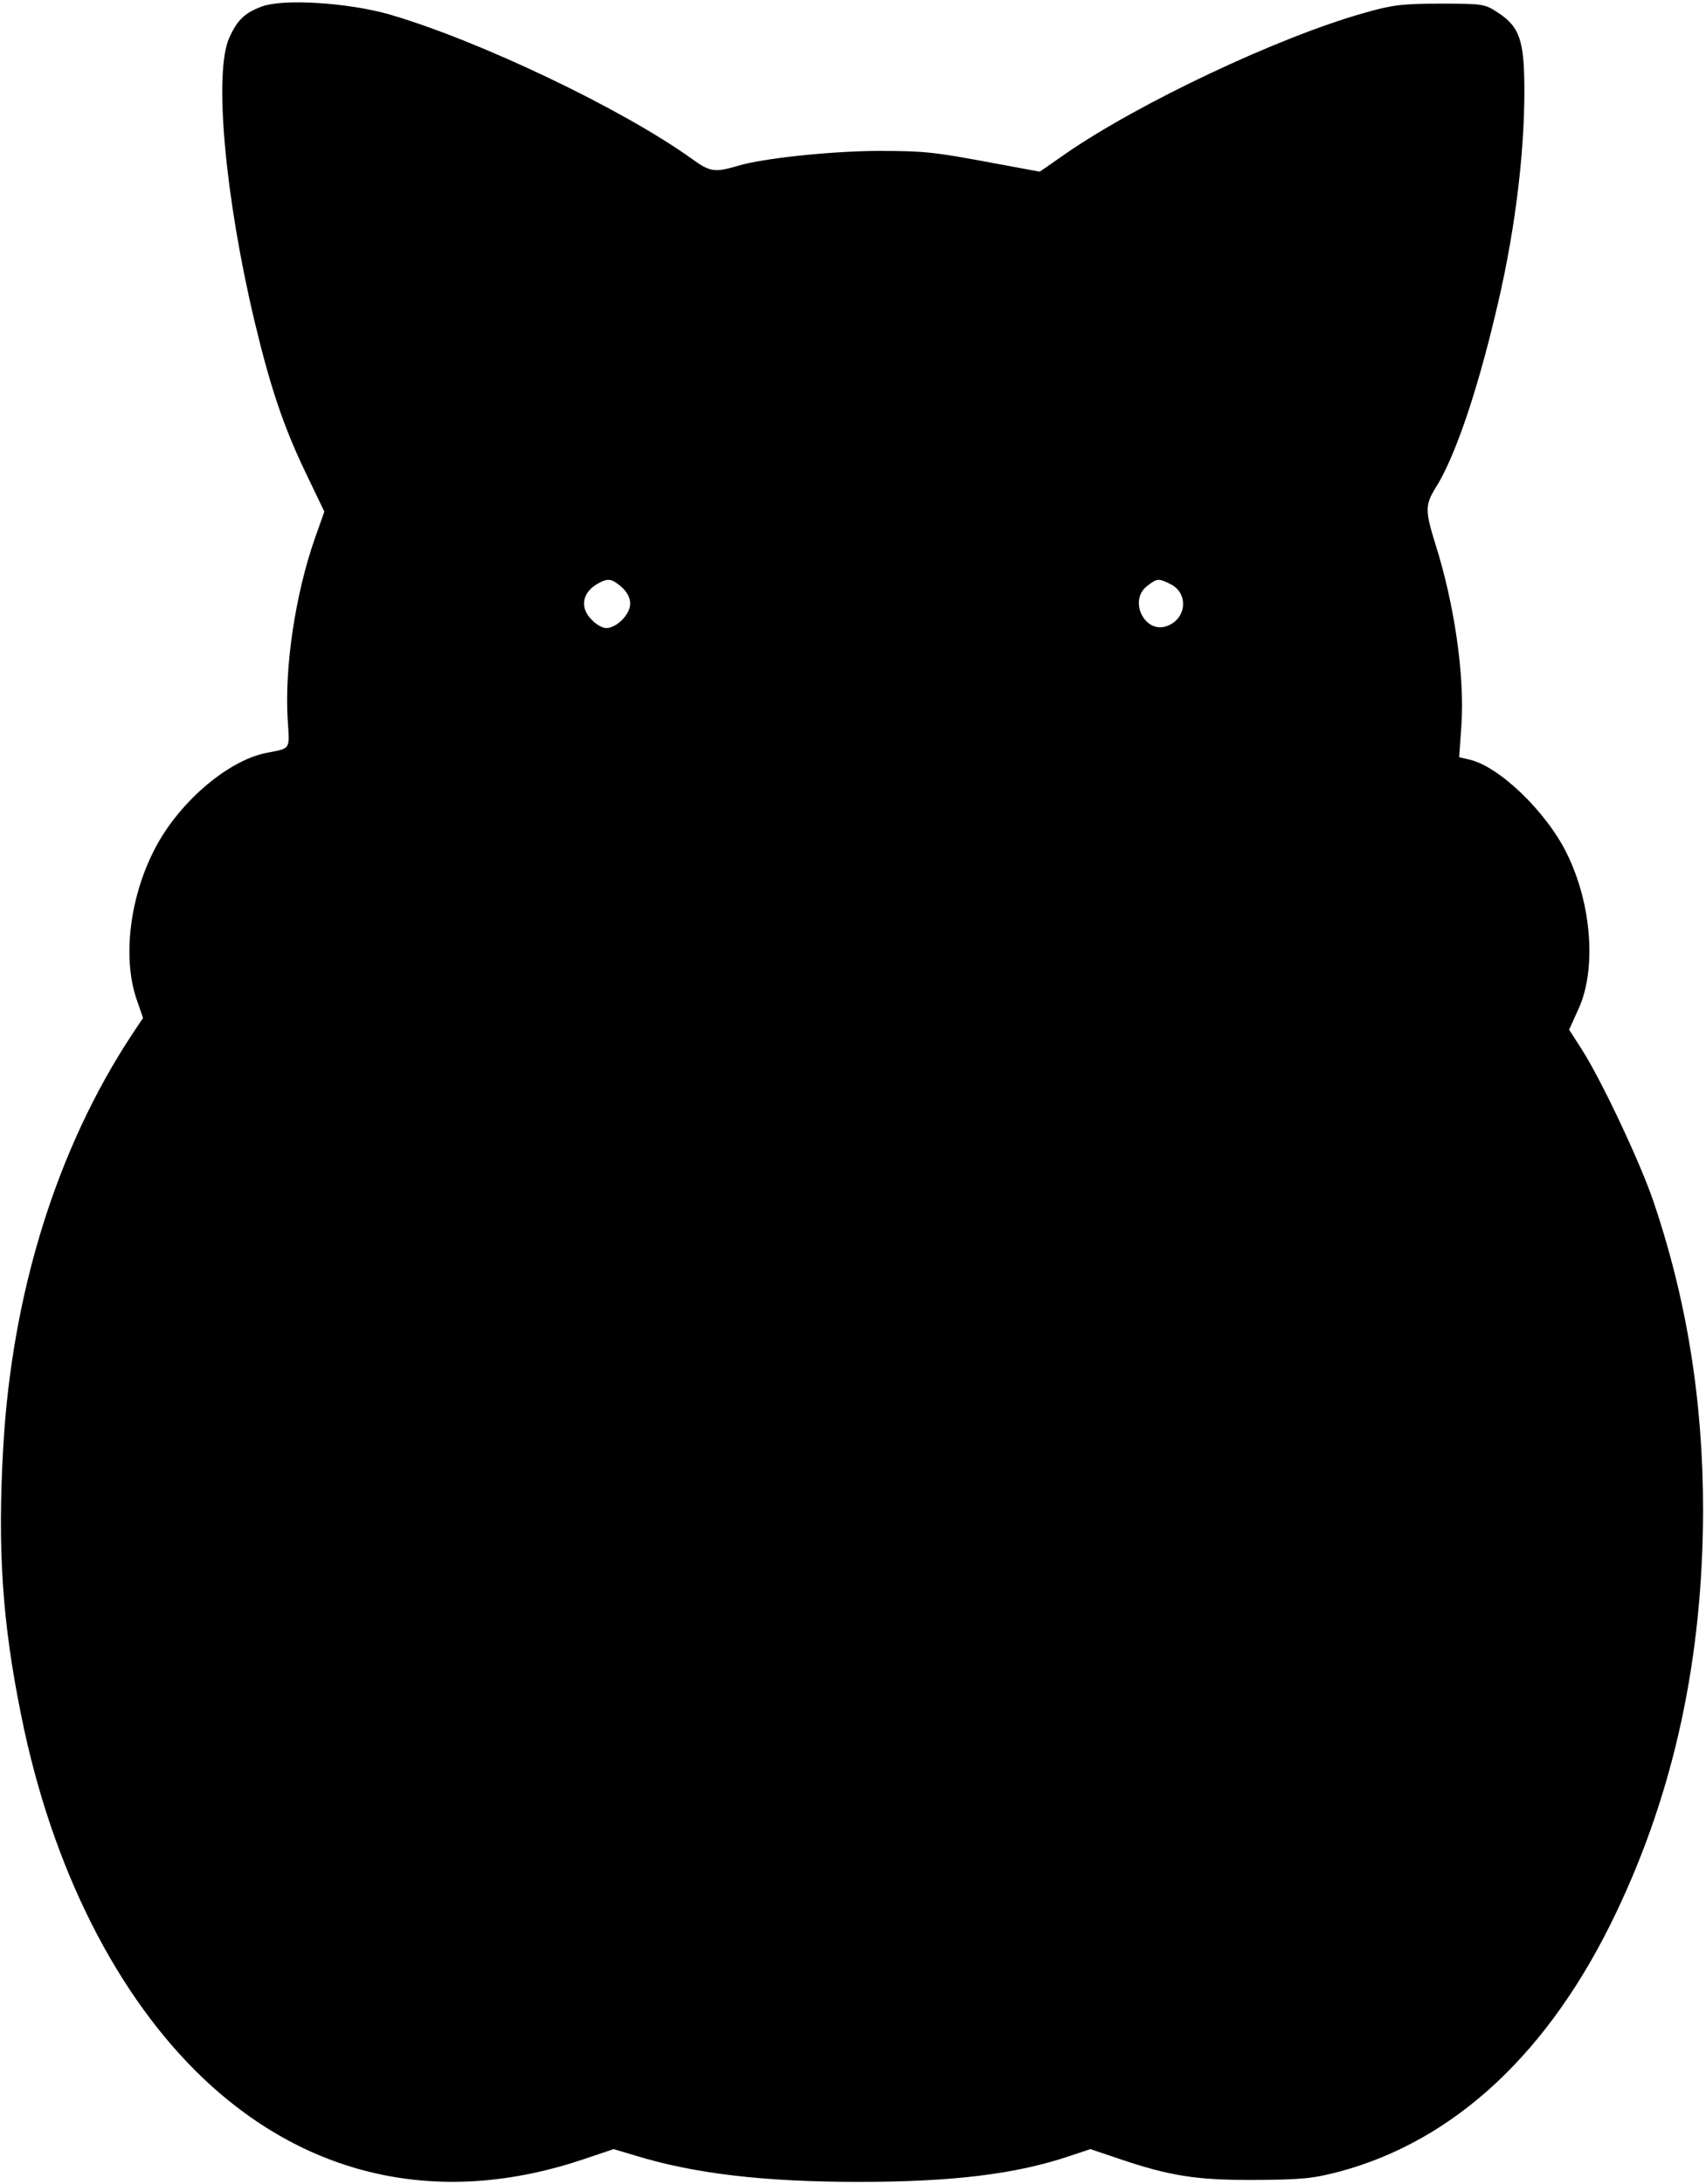
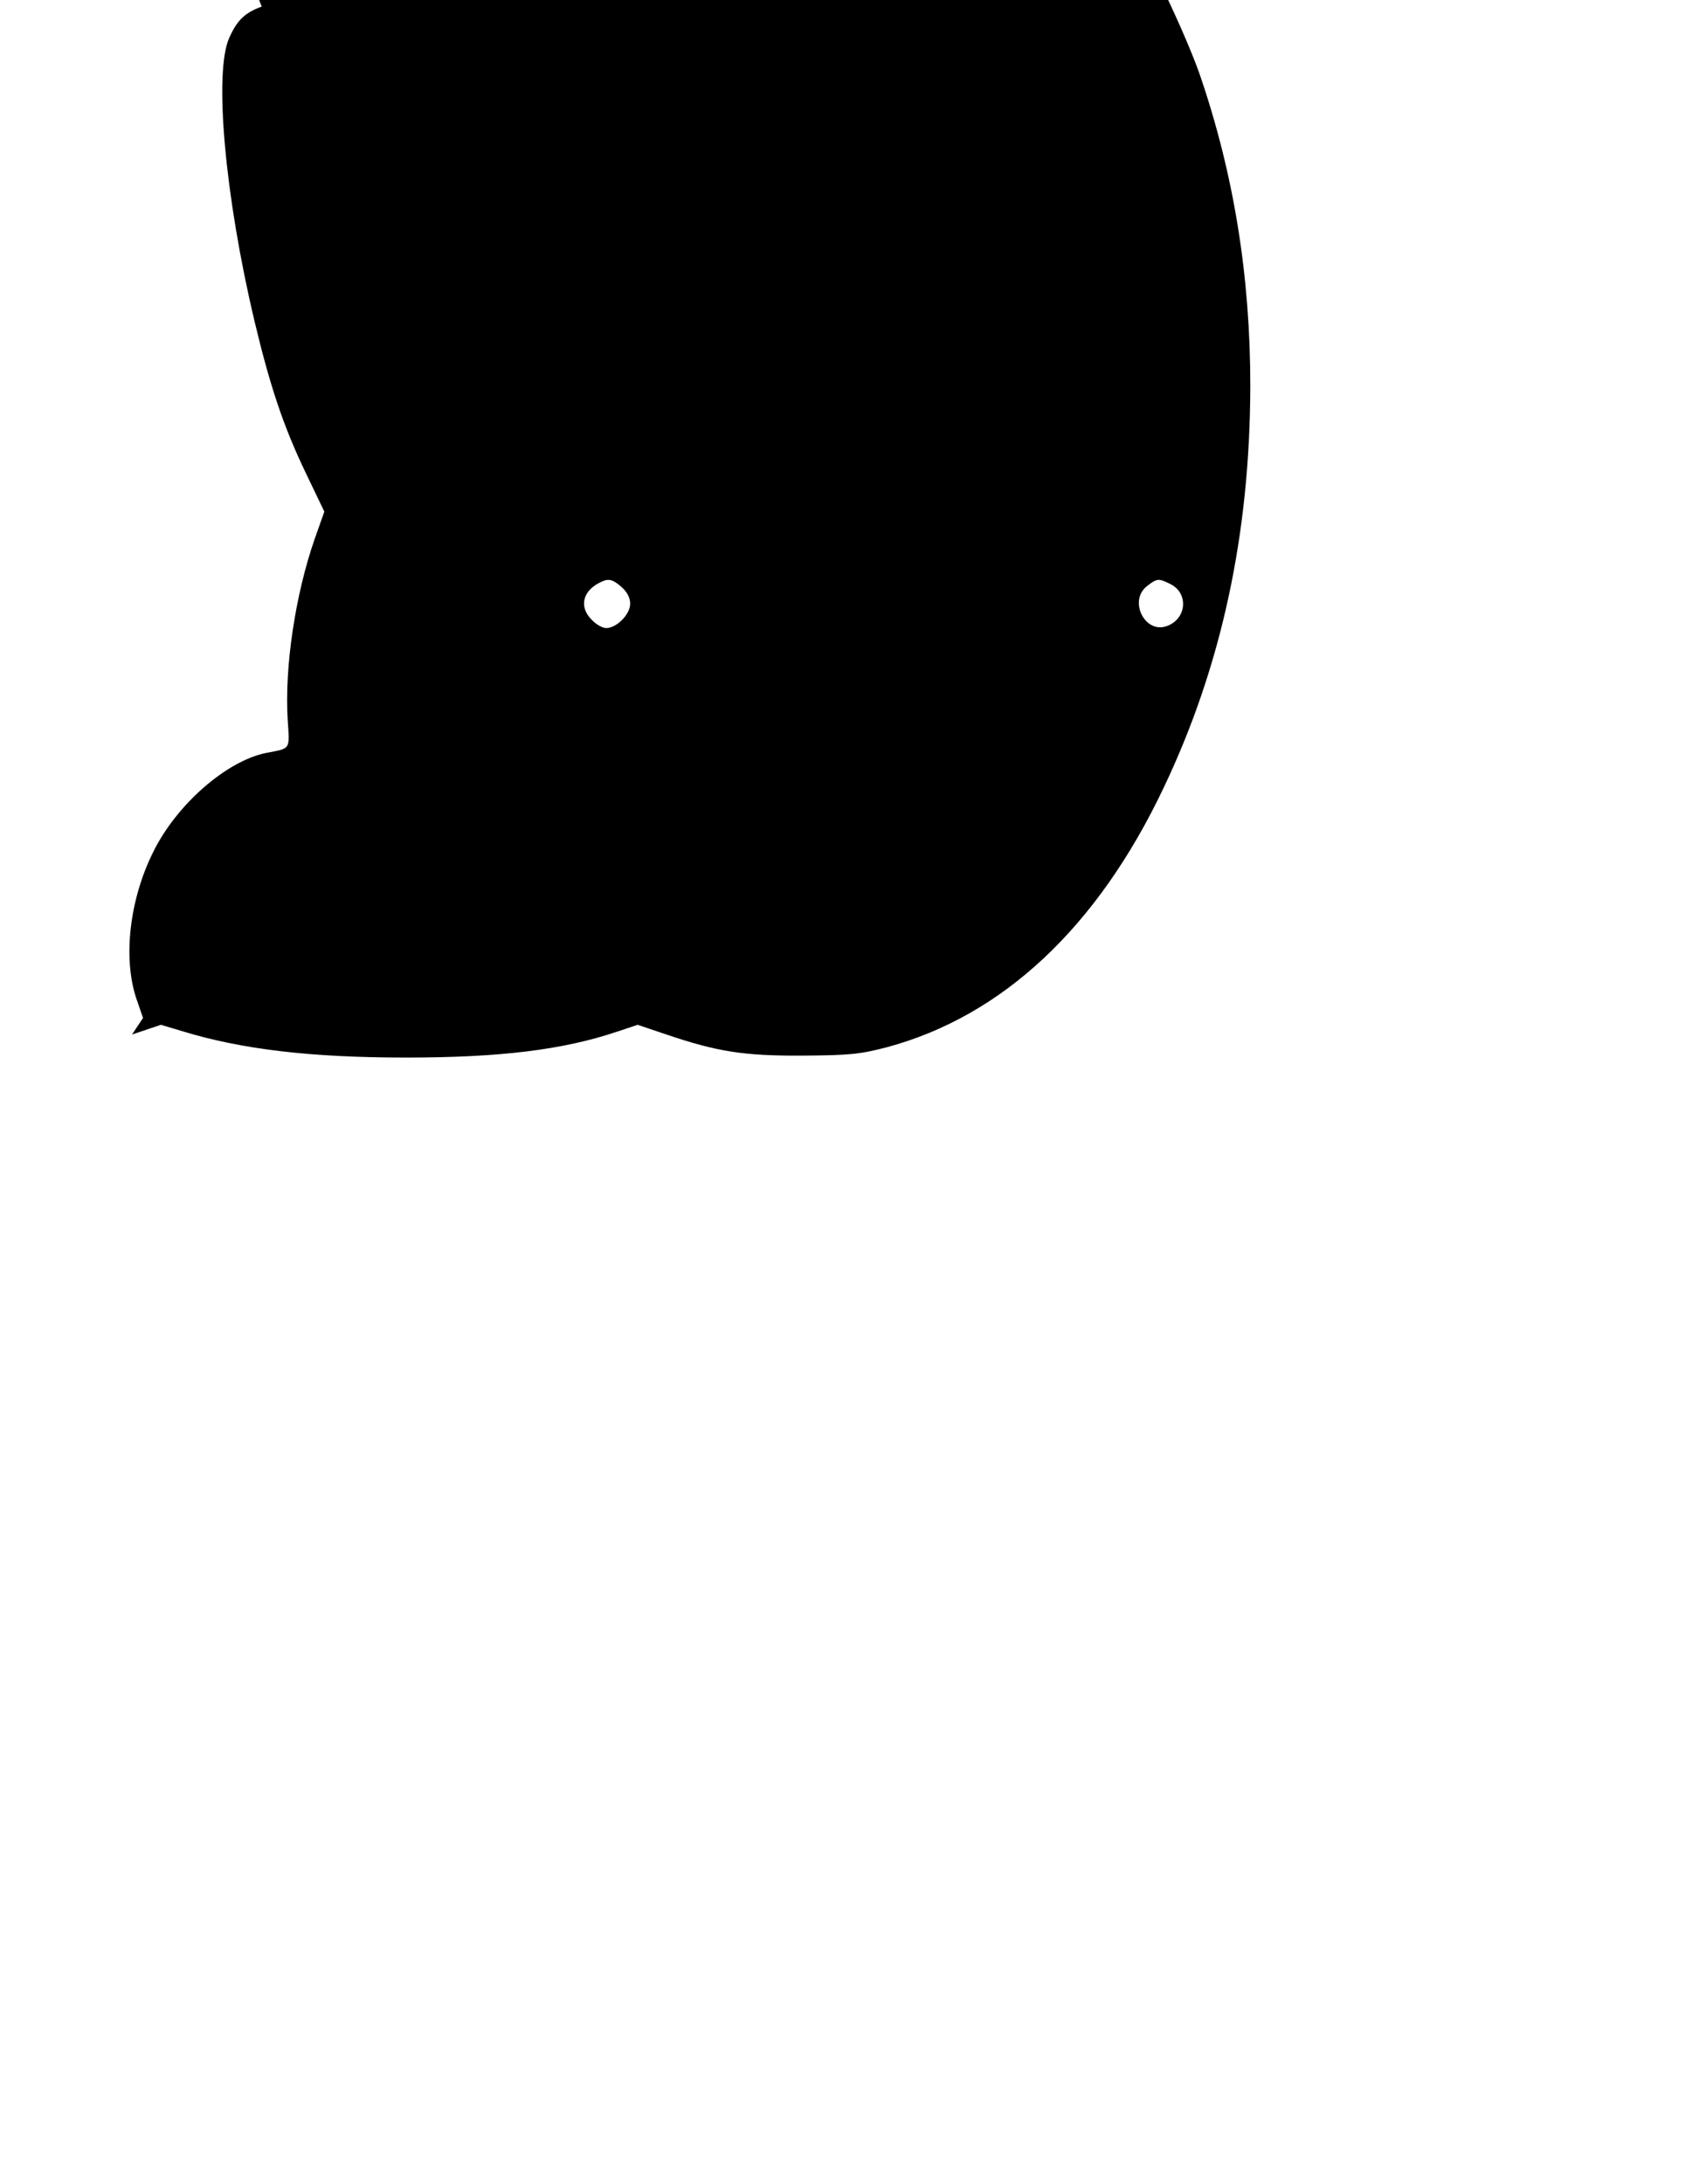
<svg xmlns="http://www.w3.org/2000/svg" version="1.0" width="5.469in" height="7in" viewBox="0 0 526 672" preserveAspectRatio="xMidYMid meet">
  <g transform="translate(0,672) scale(0.1,-0.1)" fill="#000000" stroke="none">
-     <path d="M807 6706 c-52 -19 -76 -42 -100 -96 -48 -105 -14 -488 78 -875 48 -201 89 -323 156 -463 l59 -123 -29 -82 c-60 -171 -94 -396 -84 -559 6 -95 11 -88 -67 -103 -122 -25 -276 -159 -348 -306 -73 -147 -93 -326 -52 -450 l21 -61 -34 -51 c-232 -352 -370 -796 -397 -1272 -18 -315 -3 -541 56 -830 94 -467 295 -865 564 -1119 327 -308 737 -393 1173 -245 l89 30 67 -20 c183 -56 397 -81 689 -81 291 0 485 24 651 80 l63 21 86 -29 c159 -54 241 -67 422 -66 145 1 177 4 261 26 356 96 648 369 852 798 179 375 267 783 268 1240 0 340 -51 655 -156 961 -42 120 -156 362 -216 457 l-41 64 28 62 c57 122 42 325 -35 481 -64 130 -210 270 -302 290 l-30 7 7 101 c10 152 -22 373 -81 558 -31 100 -31 119 1 171 57 89 125 285 184 533 58 237 90 485 90 690 0 156 -14 198 -81 242 -41 27 -46 28 -178 28 -118 0 -149 -4 -236 -29 -263 -74 -693 -277 -920 -434 l-79 -55 -141 26 c-187 35 -213 38 -362 38 -144 -1 -353 -23 -428 -46 -71 -21 -86 -19 -141 21 -214 154 -656 365 -934 446 -127 36 -327 49 -393 24z m1109 -1789 c17 -15 27 -33 27 -52 0 -33 -42 -75 -74 -75 -11 0 -31 11 -44 25 -39 38 -30 86 20 113 29 16 41 15 71 -11z m1694 8 c56 -29 48 -108 -13 -129 -67 -24 -118 78 -61 123 32 25 36 25 74 6z" />
+     <path d="M807 6706 c-52 -19 -76 -42 -100 -96 -48 -105 -14 -488 78 -875 48 -201 89 -323 156 -463 l59 -123 -29 -82 c-60 -171 -94 -396 -84 -559 6 -95 11 -88 -67 -103 -122 -25 -276 -159 -348 -306 -73 -147 -93 -326 -52 -450 l21 -61 -34 -51 l89 30 67 -20 c183 -56 397 -81 689 -81 291 0 485 24 651 80 l63 21 86 -29 c159 -54 241 -67 422 -66 145 1 177 4 261 26 356 96 648 369 852 798 179 375 267 783 268 1240 0 340 -51 655 -156 961 -42 120 -156 362 -216 457 l-41 64 28 62 c57 122 42 325 -35 481 -64 130 -210 270 -302 290 l-30 7 7 101 c10 152 -22 373 -81 558 -31 100 -31 119 1 171 57 89 125 285 184 533 58 237 90 485 90 690 0 156 -14 198 -81 242 -41 27 -46 28 -178 28 -118 0 -149 -4 -236 -29 -263 -74 -693 -277 -920 -434 l-79 -55 -141 26 c-187 35 -213 38 -362 38 -144 -1 -353 -23 -428 -46 -71 -21 -86 -19 -141 21 -214 154 -656 365 -934 446 -127 36 -327 49 -393 24z m1109 -1789 c17 -15 27 -33 27 -52 0 -33 -42 -75 -74 -75 -11 0 -31 11 -44 25 -39 38 -30 86 20 113 29 16 41 15 71 -11z m1694 8 c56 -29 48 -108 -13 -129 -67 -24 -118 78 -61 123 32 25 36 25 74 6z" />
  </g>
</svg>